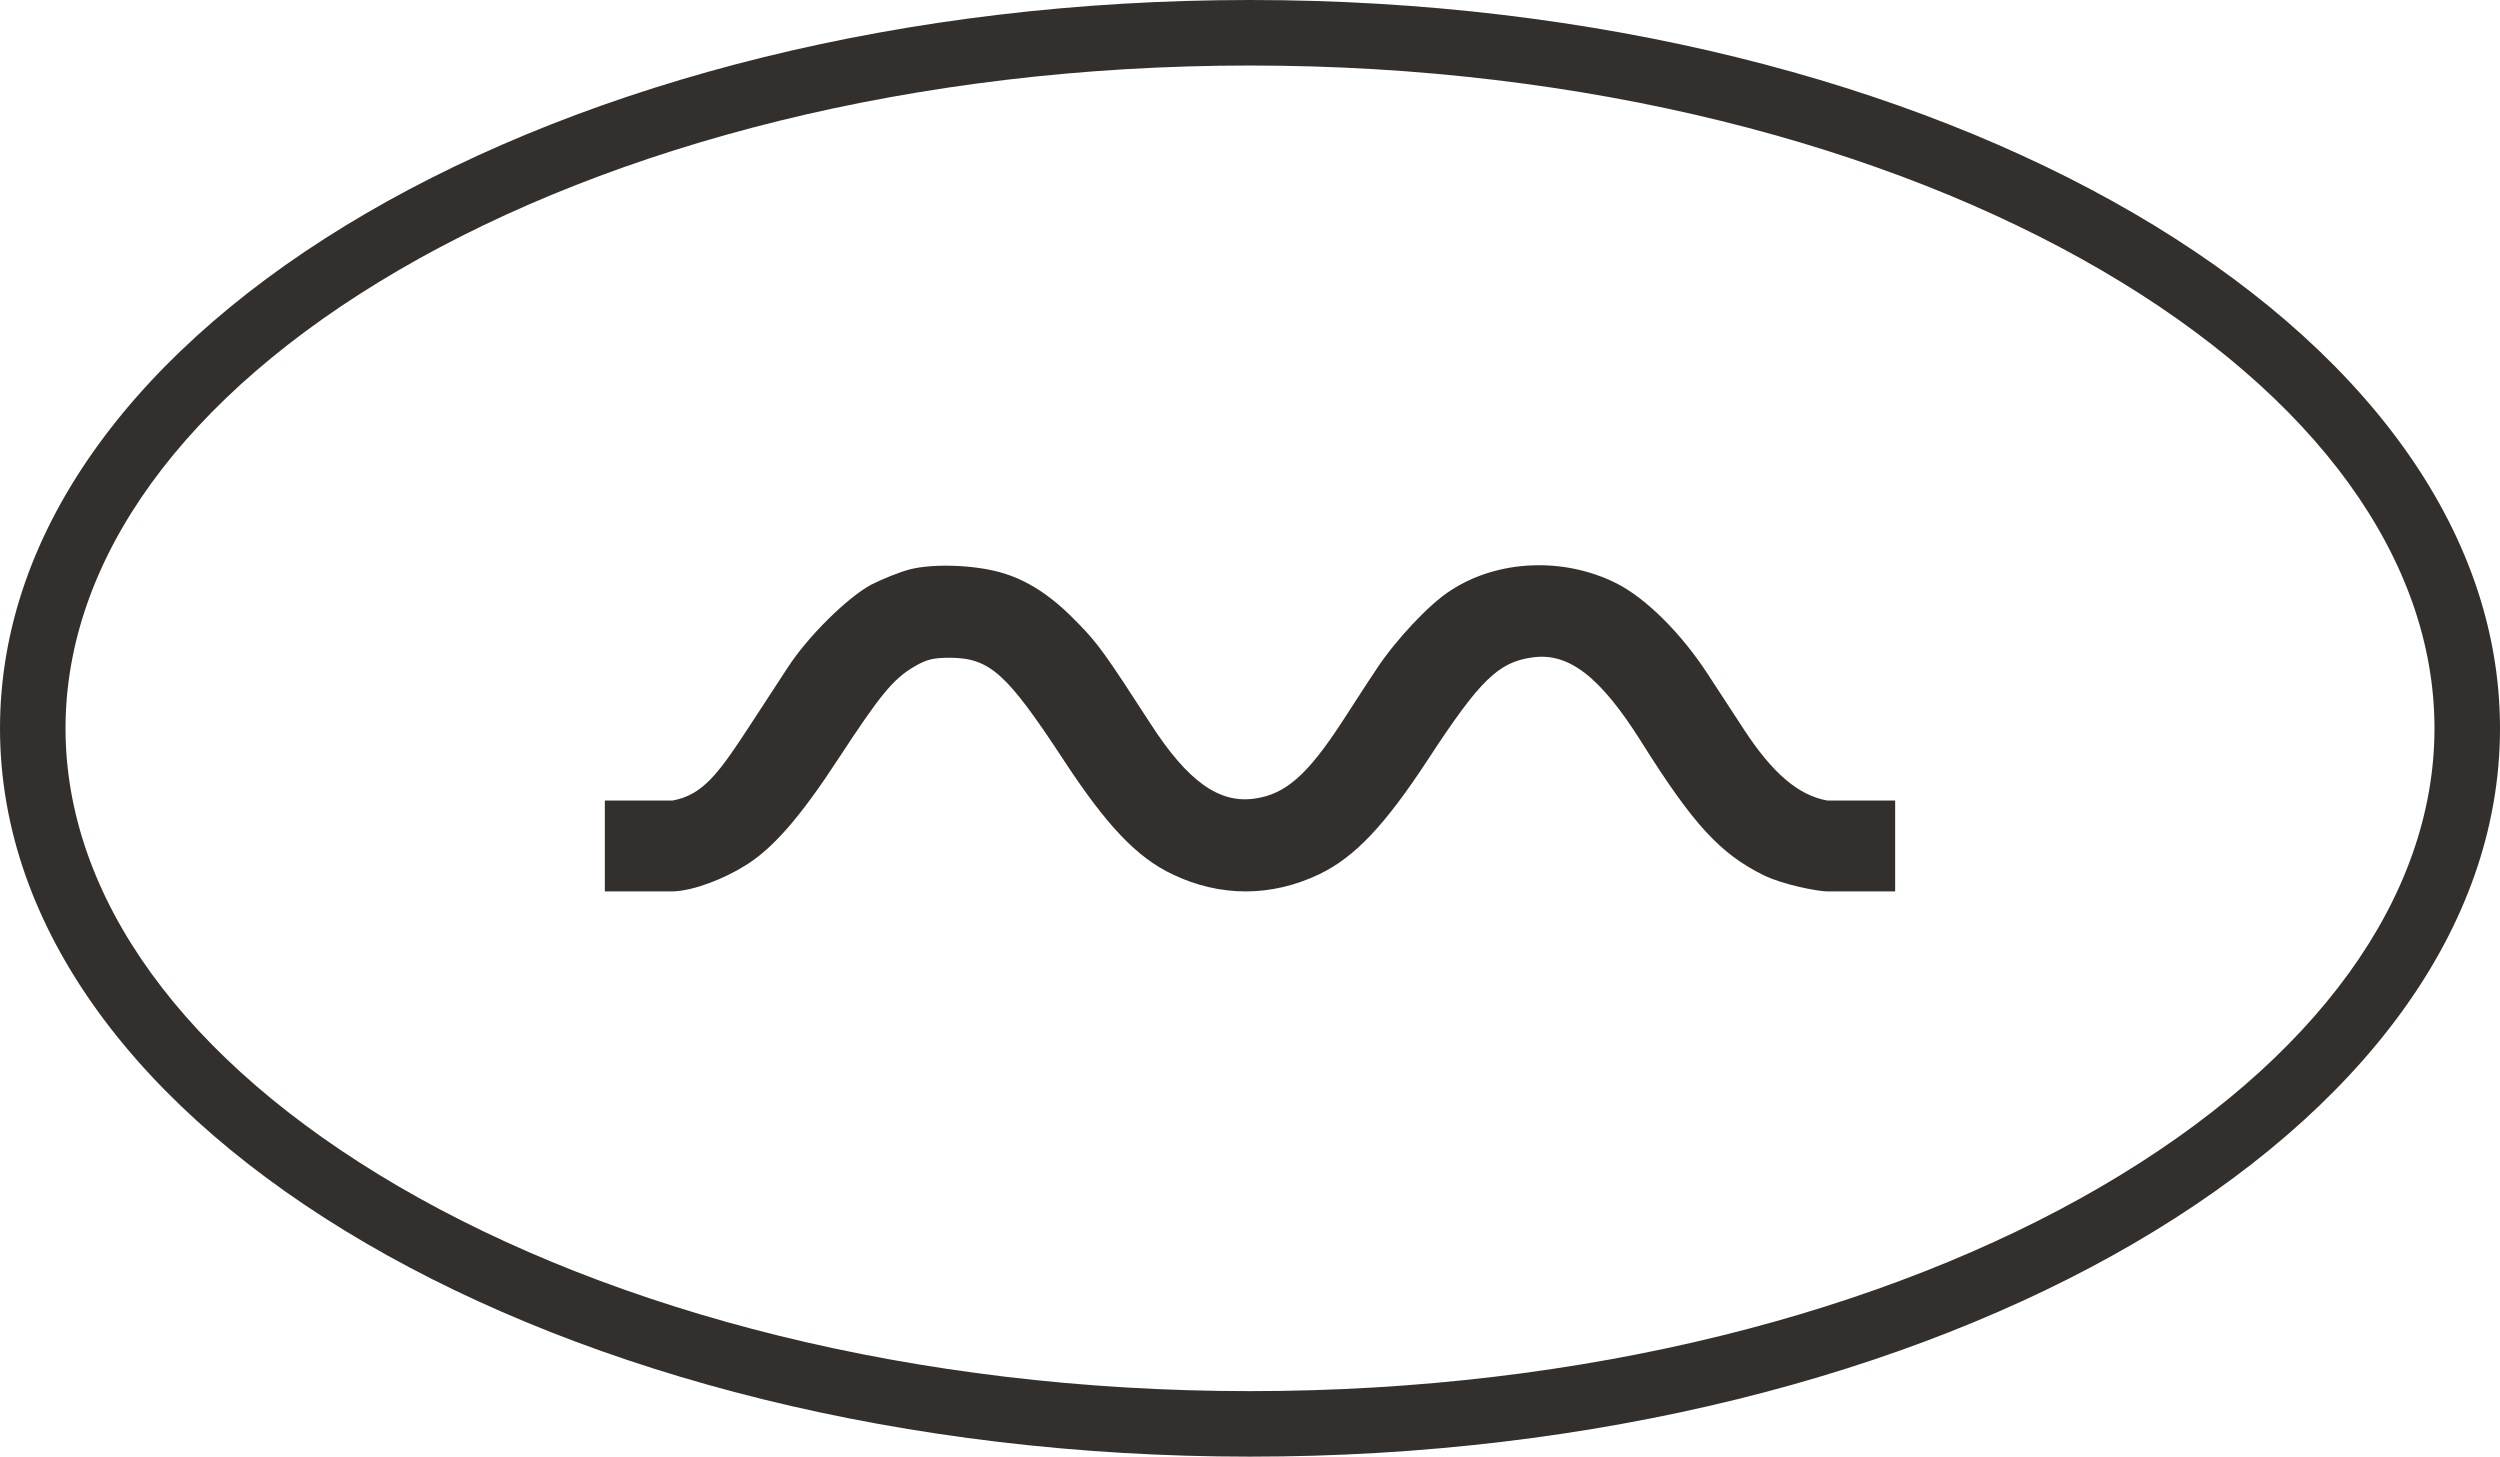
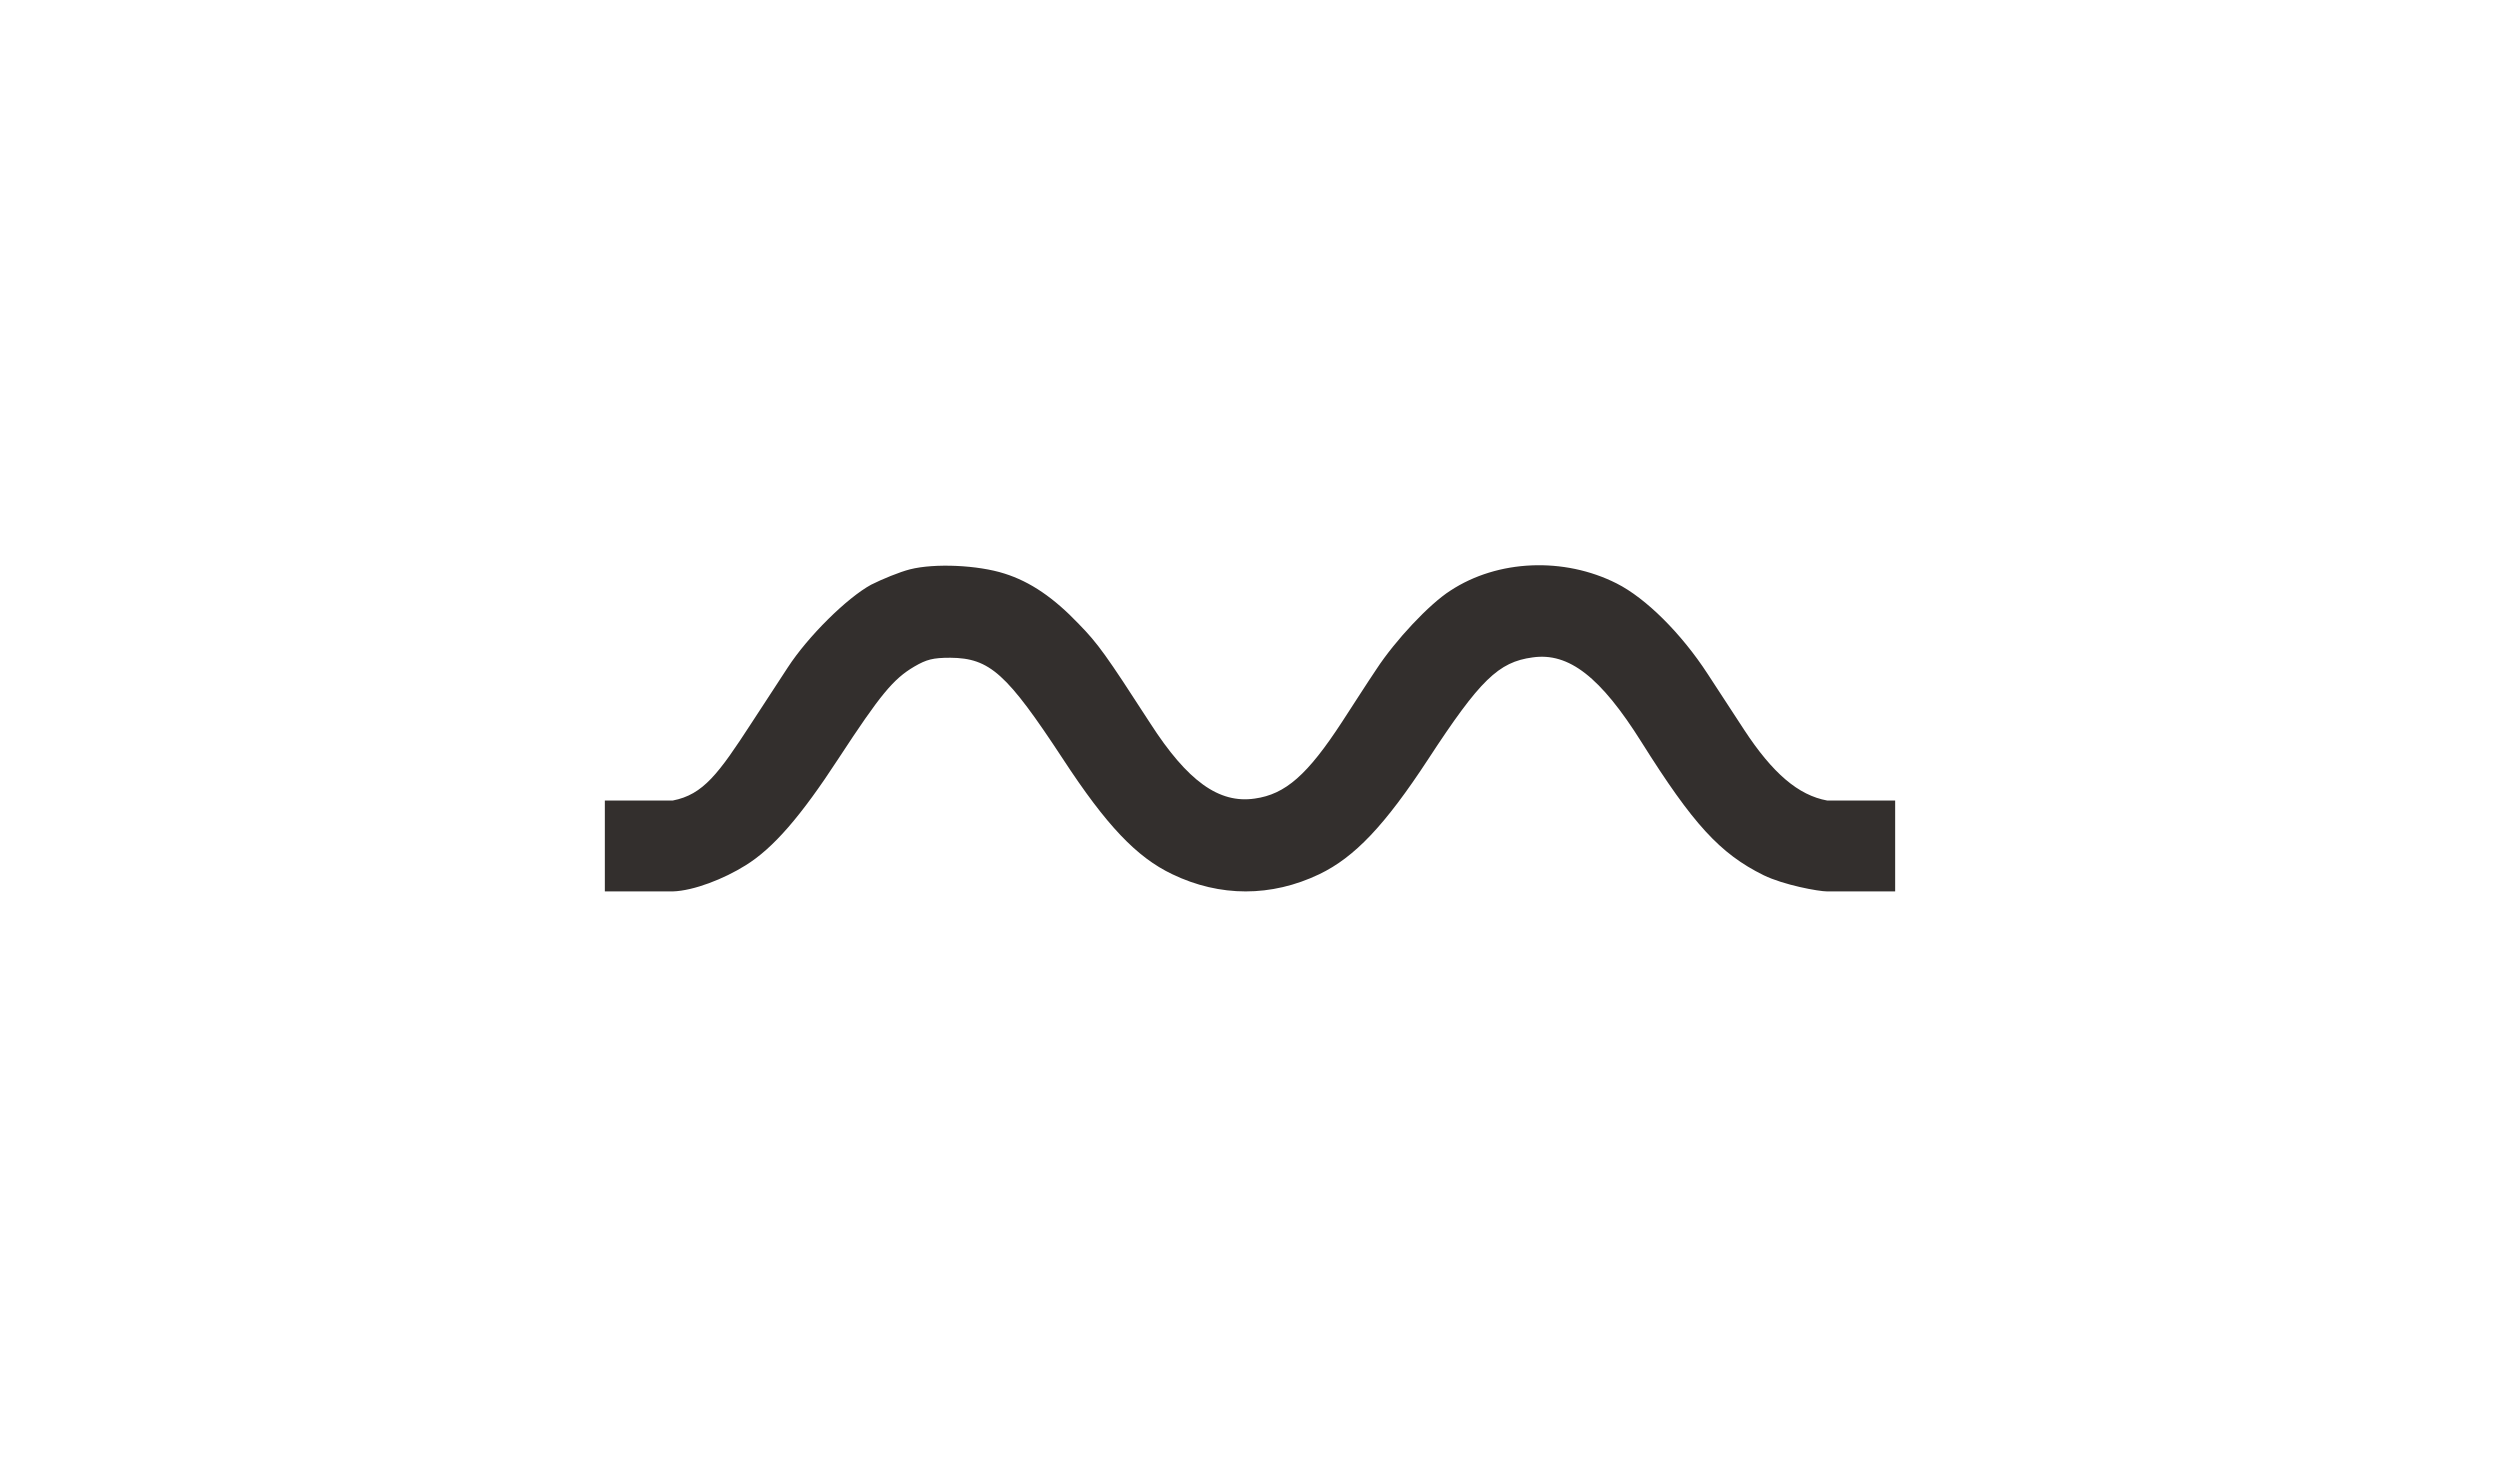
<svg xmlns="http://www.w3.org/2000/svg" width="496" height="289" viewBox="0 0 496 289" fill="none">
  <path d="M180.555 112.953C178.495 113.473 175.018 114.903 172.828 116.007C168.064 118.606 160.337 126.208 156.28 132.446C154.606 134.98 151.387 139.918 149.069 143.492C142.565 153.498 139.526 157.657 133.474 158.826H120V176.857H133.474C137.659 176.727 143.66 174.355 147.91 171.691C153.383 168.313 158.856 162.01 166.39 150.444C174.696 137.774 177.207 134.72 181.392 132.251C183.839 130.822 185.127 130.497 188.54 130.497C196.395 130.562 199.743 133.616 210.883 150.574C219.511 163.764 225.499 170.067 232.582 173.446C242.047 177.994 252.221 177.994 261.75 173.446C268.769 170.067 274.757 163.764 283.385 150.574C293.623 134.915 297.293 131.342 304.054 130.432C311.266 129.392 317.576 134.33 325.689 147.261C335.863 163.439 341.207 169.352 349.9 173.641C353.892 175.59 360.797 176.857 362.526 176.857H376V158.826H362.526C356.796 157.787 351.702 153.433 346.036 144.792C344.169 141.933 340.949 136.994 338.825 133.746C333.545 125.624 326.526 118.671 320.731 115.747C310.3 110.484 297.165 111.004 287.764 117.177C283.578 119.841 276.818 127.053 273.083 132.771C271.28 135.435 268.254 140.178 266.258 143.232C259.432 153.693 255.054 157.592 248.937 158.436C241.854 159.476 235.608 154.993 228.203 143.492C219.382 129.847 217.837 127.703 214.038 123.804C209.08 118.606 204.444 115.423 199.293 113.798C194.013 112.109 185.449 111.719 180.555 112.953Z" fill="#332F2D" />
-   <path fill-rule="evenodd" clip-rule="evenodd" d="M416.818 235.445C459.702 210.457 483 177.852 483 144.5C483 111.148 459.702 78.543 416.818 53.556C374.255 28.756 314.598 13 248 13C181.402 13 121.745 28.756 79.182 53.556C36.298 78.543 13 111.148 13 144.5C13 177.852 36.298 210.457 79.182 235.445C121.745 260.244 181.402 276 248 276C314.598 276 374.255 260.244 416.818 235.445ZM248 289C384.967 289 496 224.305 496 144.5C496 64.695 384.967 0 248 0C111.033 0 0 64.695 0 144.5C0 224.305 111.033 289 248 289Z" fill="#332F2D" />
</svg>